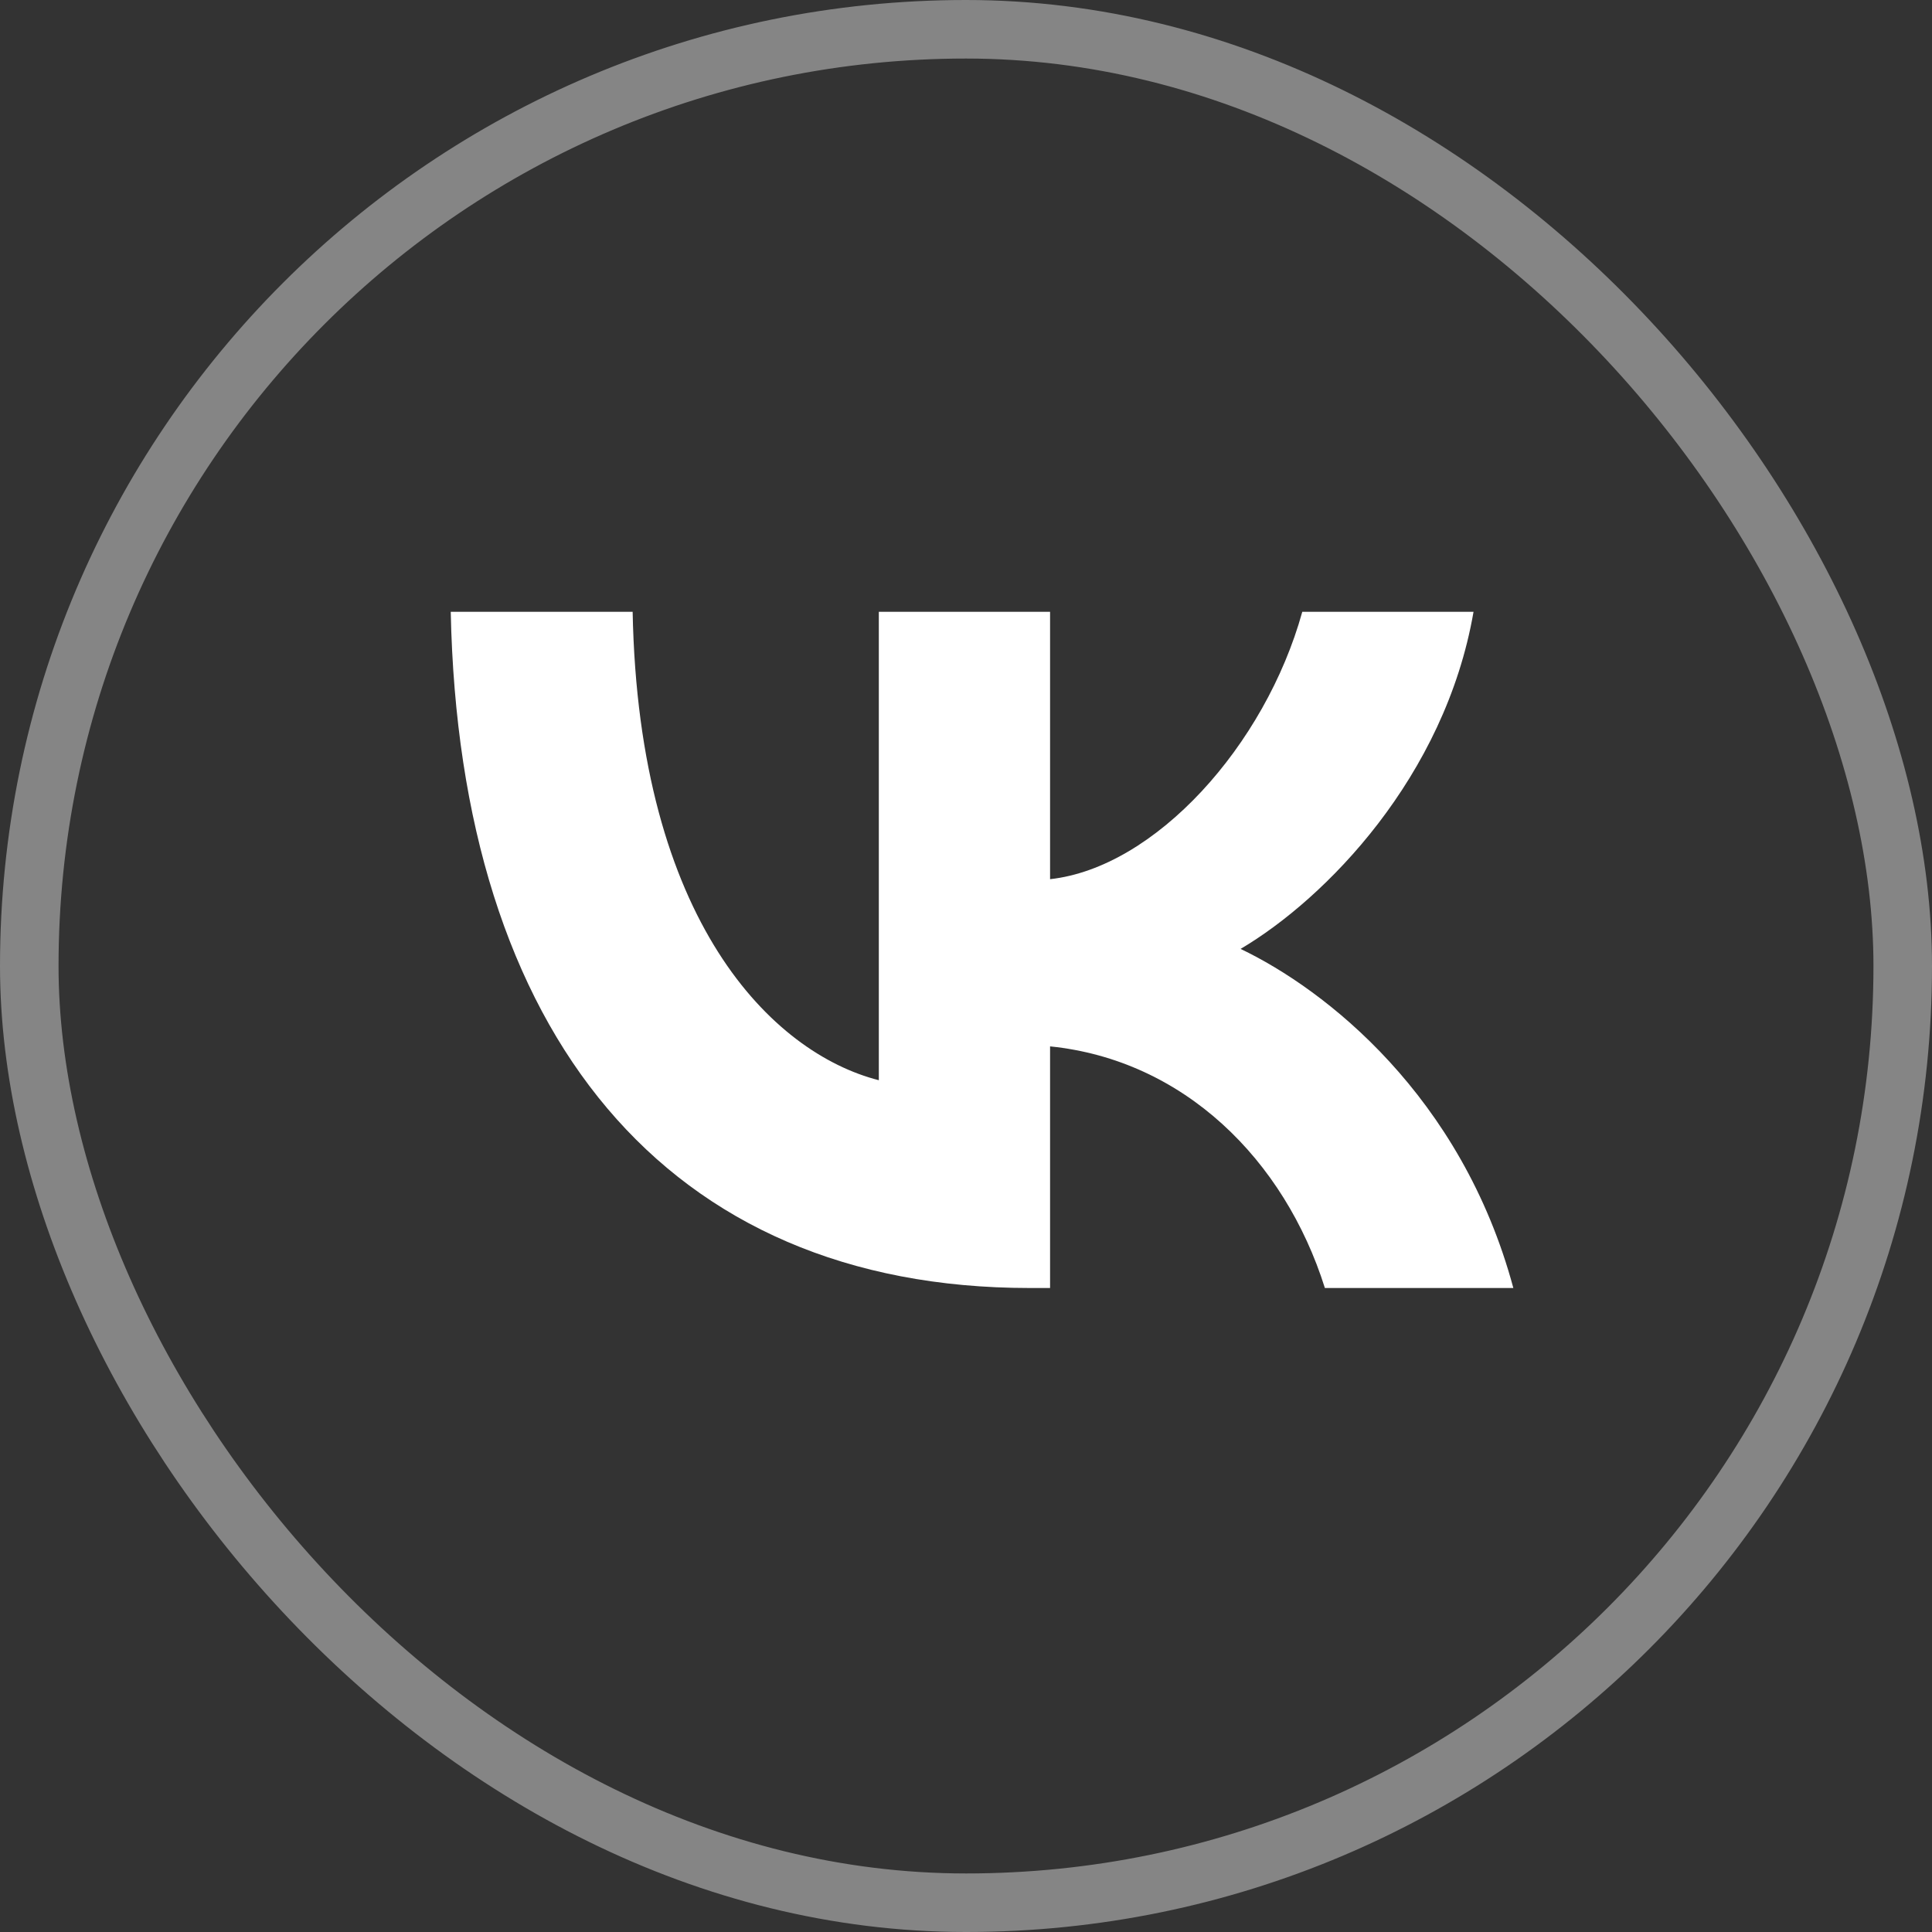
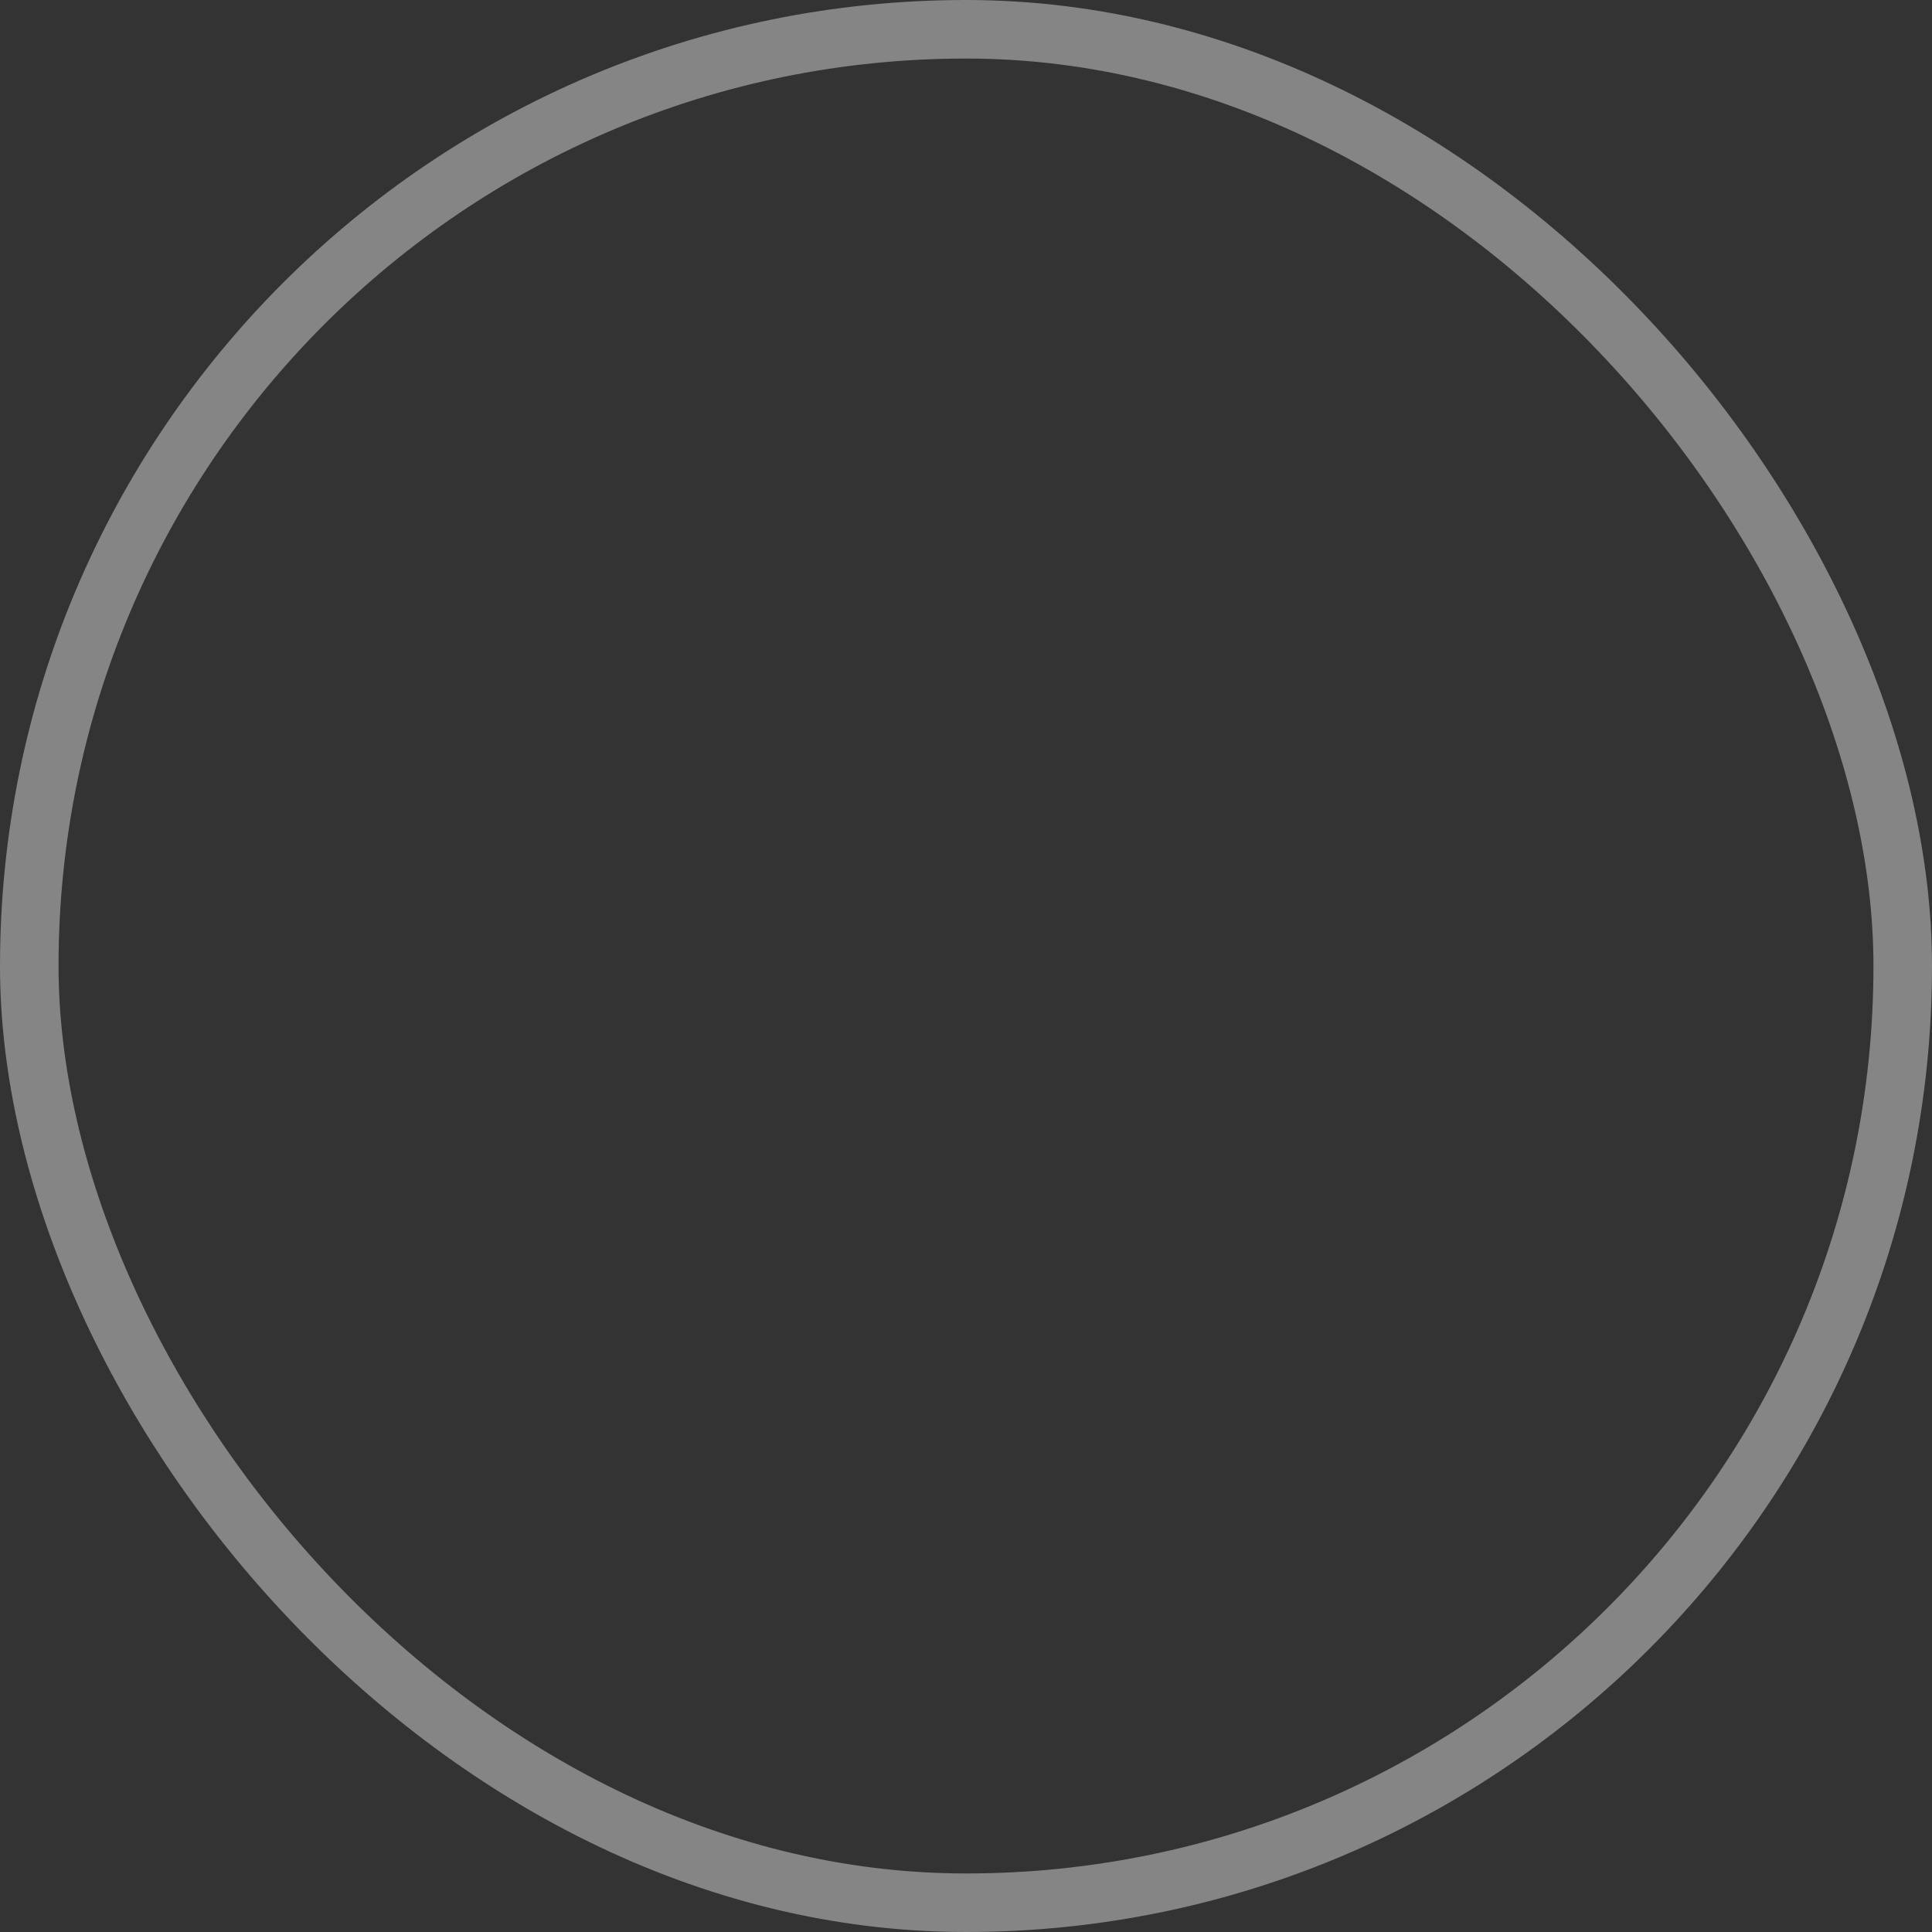
<svg xmlns="http://www.w3.org/2000/svg" width="33" height="33" viewBox="0 0 33 33" fill="none">
  <rect x="0" y="0" width="33" height="33" fill="#333333" stroke="none" />
  <rect x="0.5" y="0.5" width="32" height="32" rx="16" stroke="white" stroke-opacity="0.4" />
-   <path d="M17.585 22C11.384 22 7.847 17.665 7.699 10.45H10.806C10.908 15.745 13.197 17.988 15.011 18.451V10.45H17.936V15.017C19.727 14.82 21.609 12.739 22.244 10.45H25.169C24.681 13.271 22.641 15.352 21.19 16.208C22.641 16.901 24.965 18.717 25.849 22H22.63C21.938 19.803 20.215 18.104 17.936 17.873V22H17.585Z" fill="white" />
</svg>